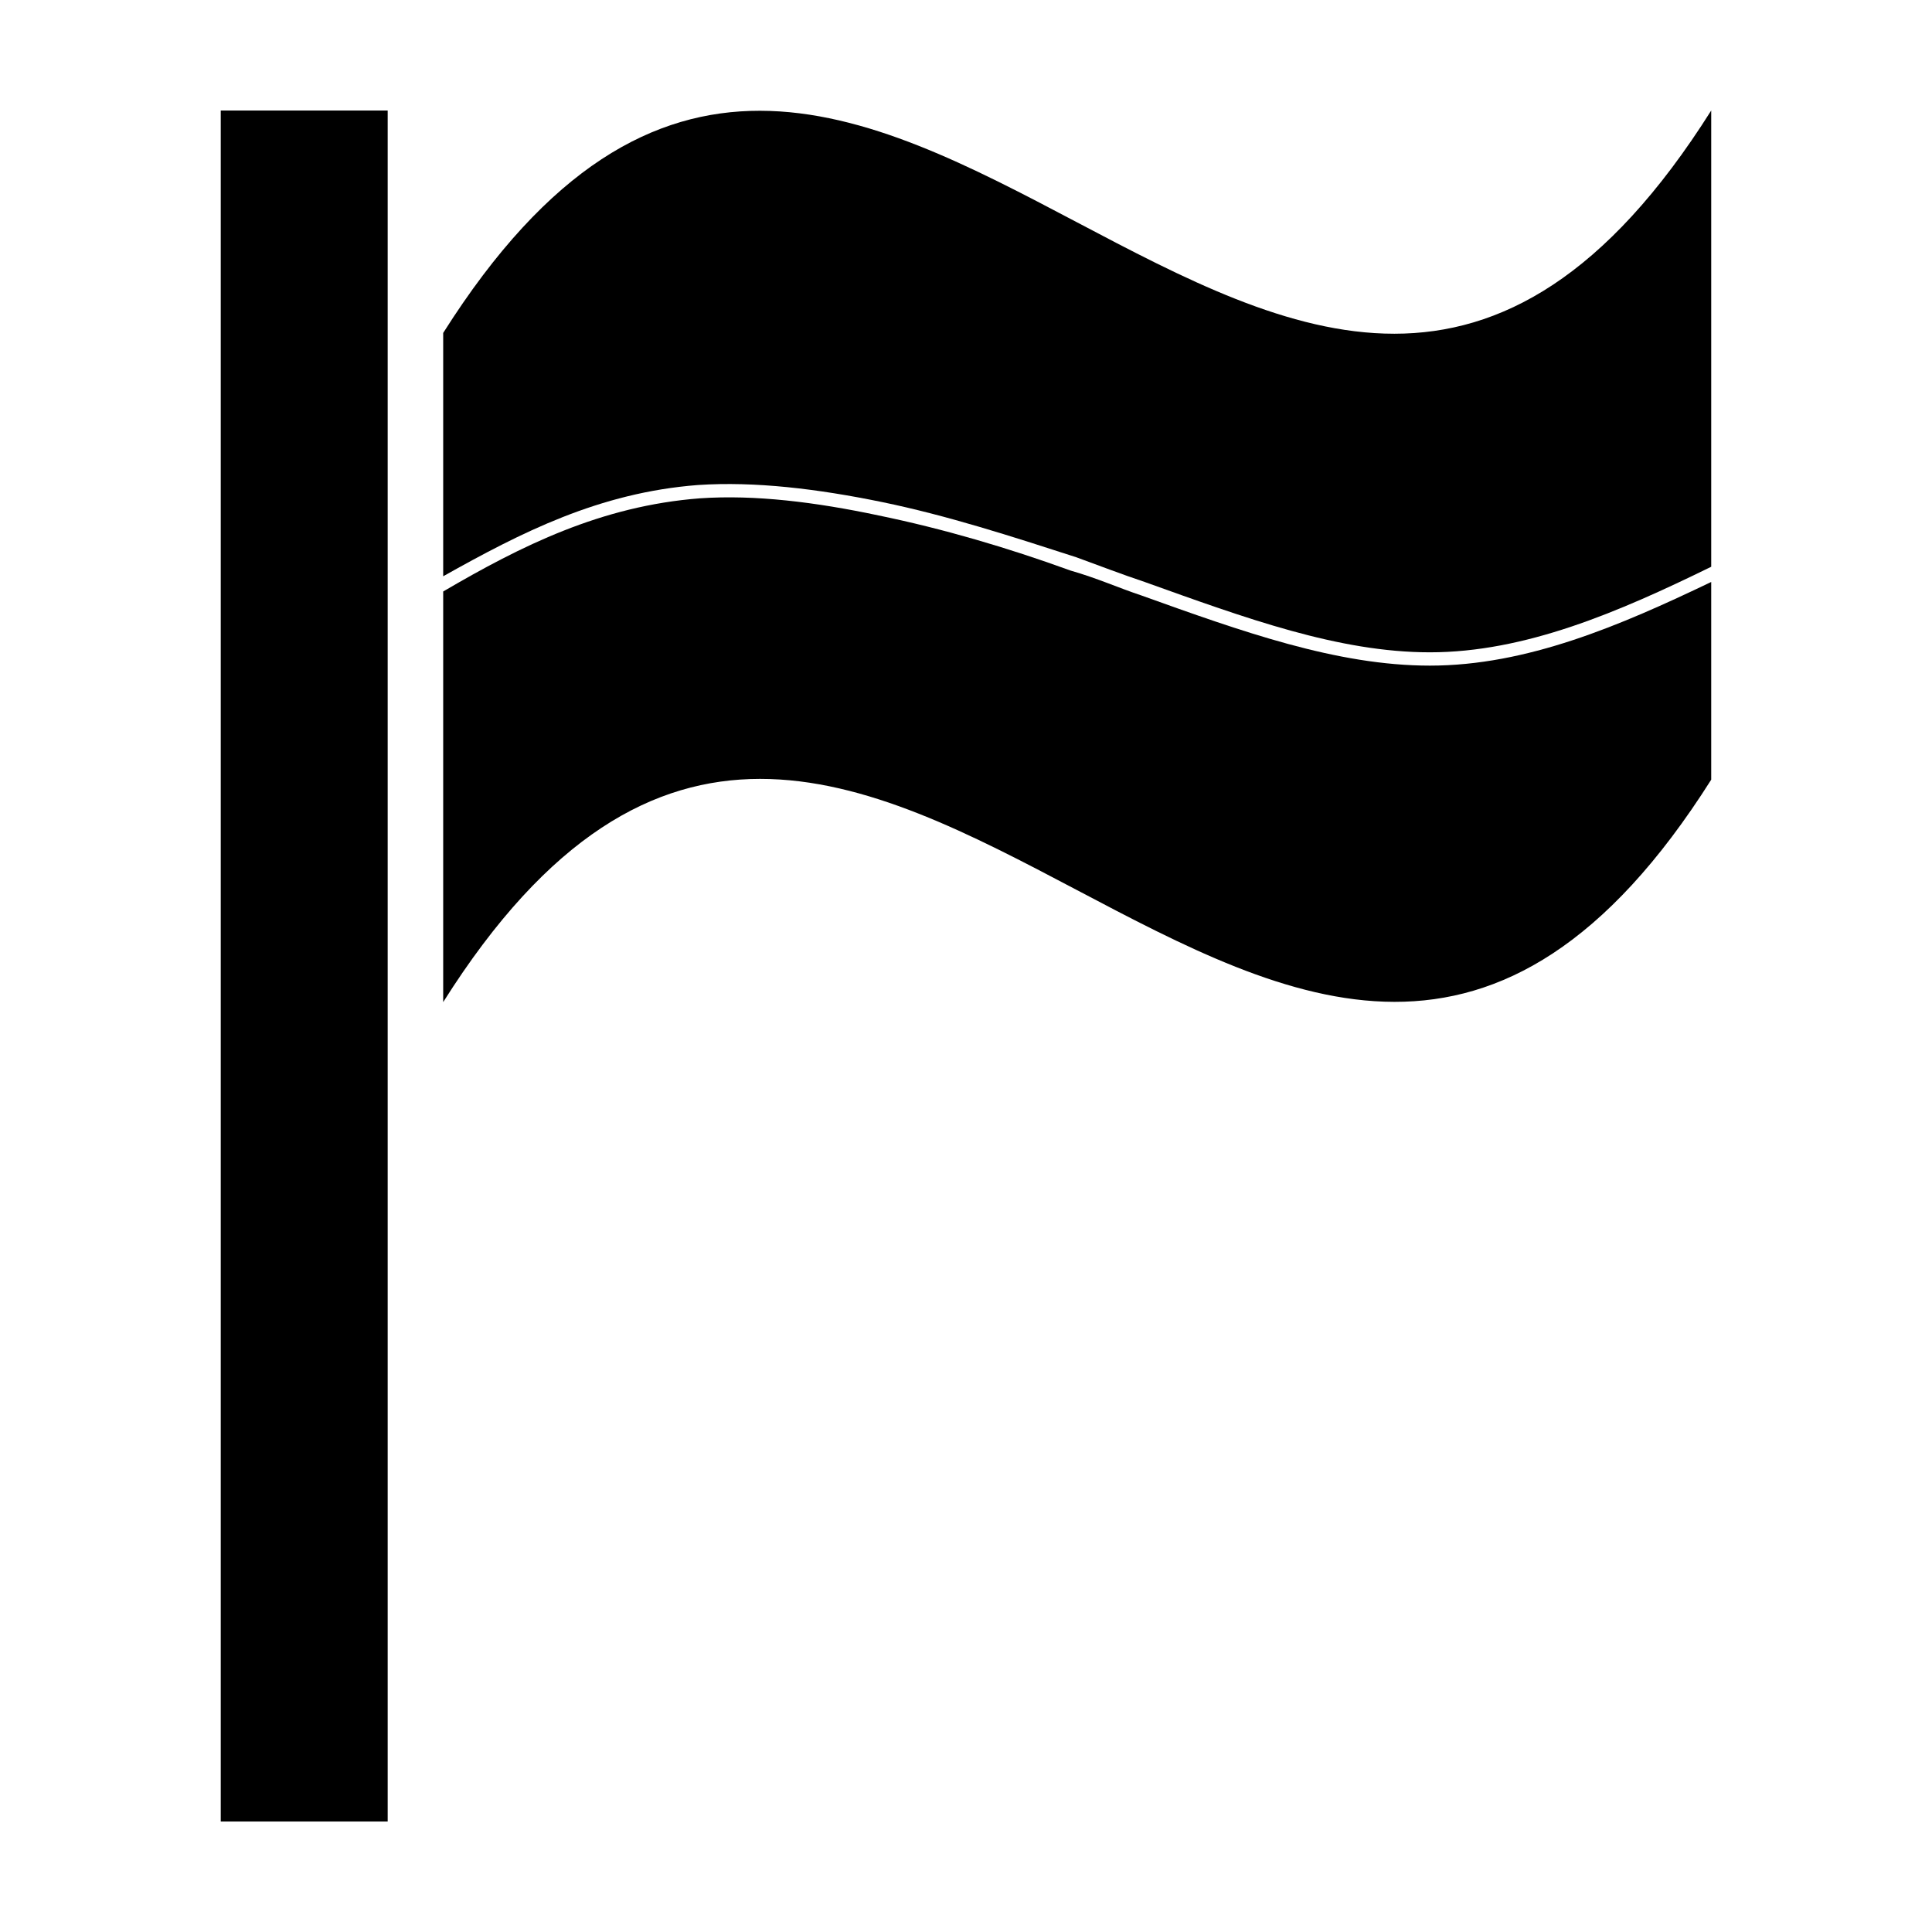
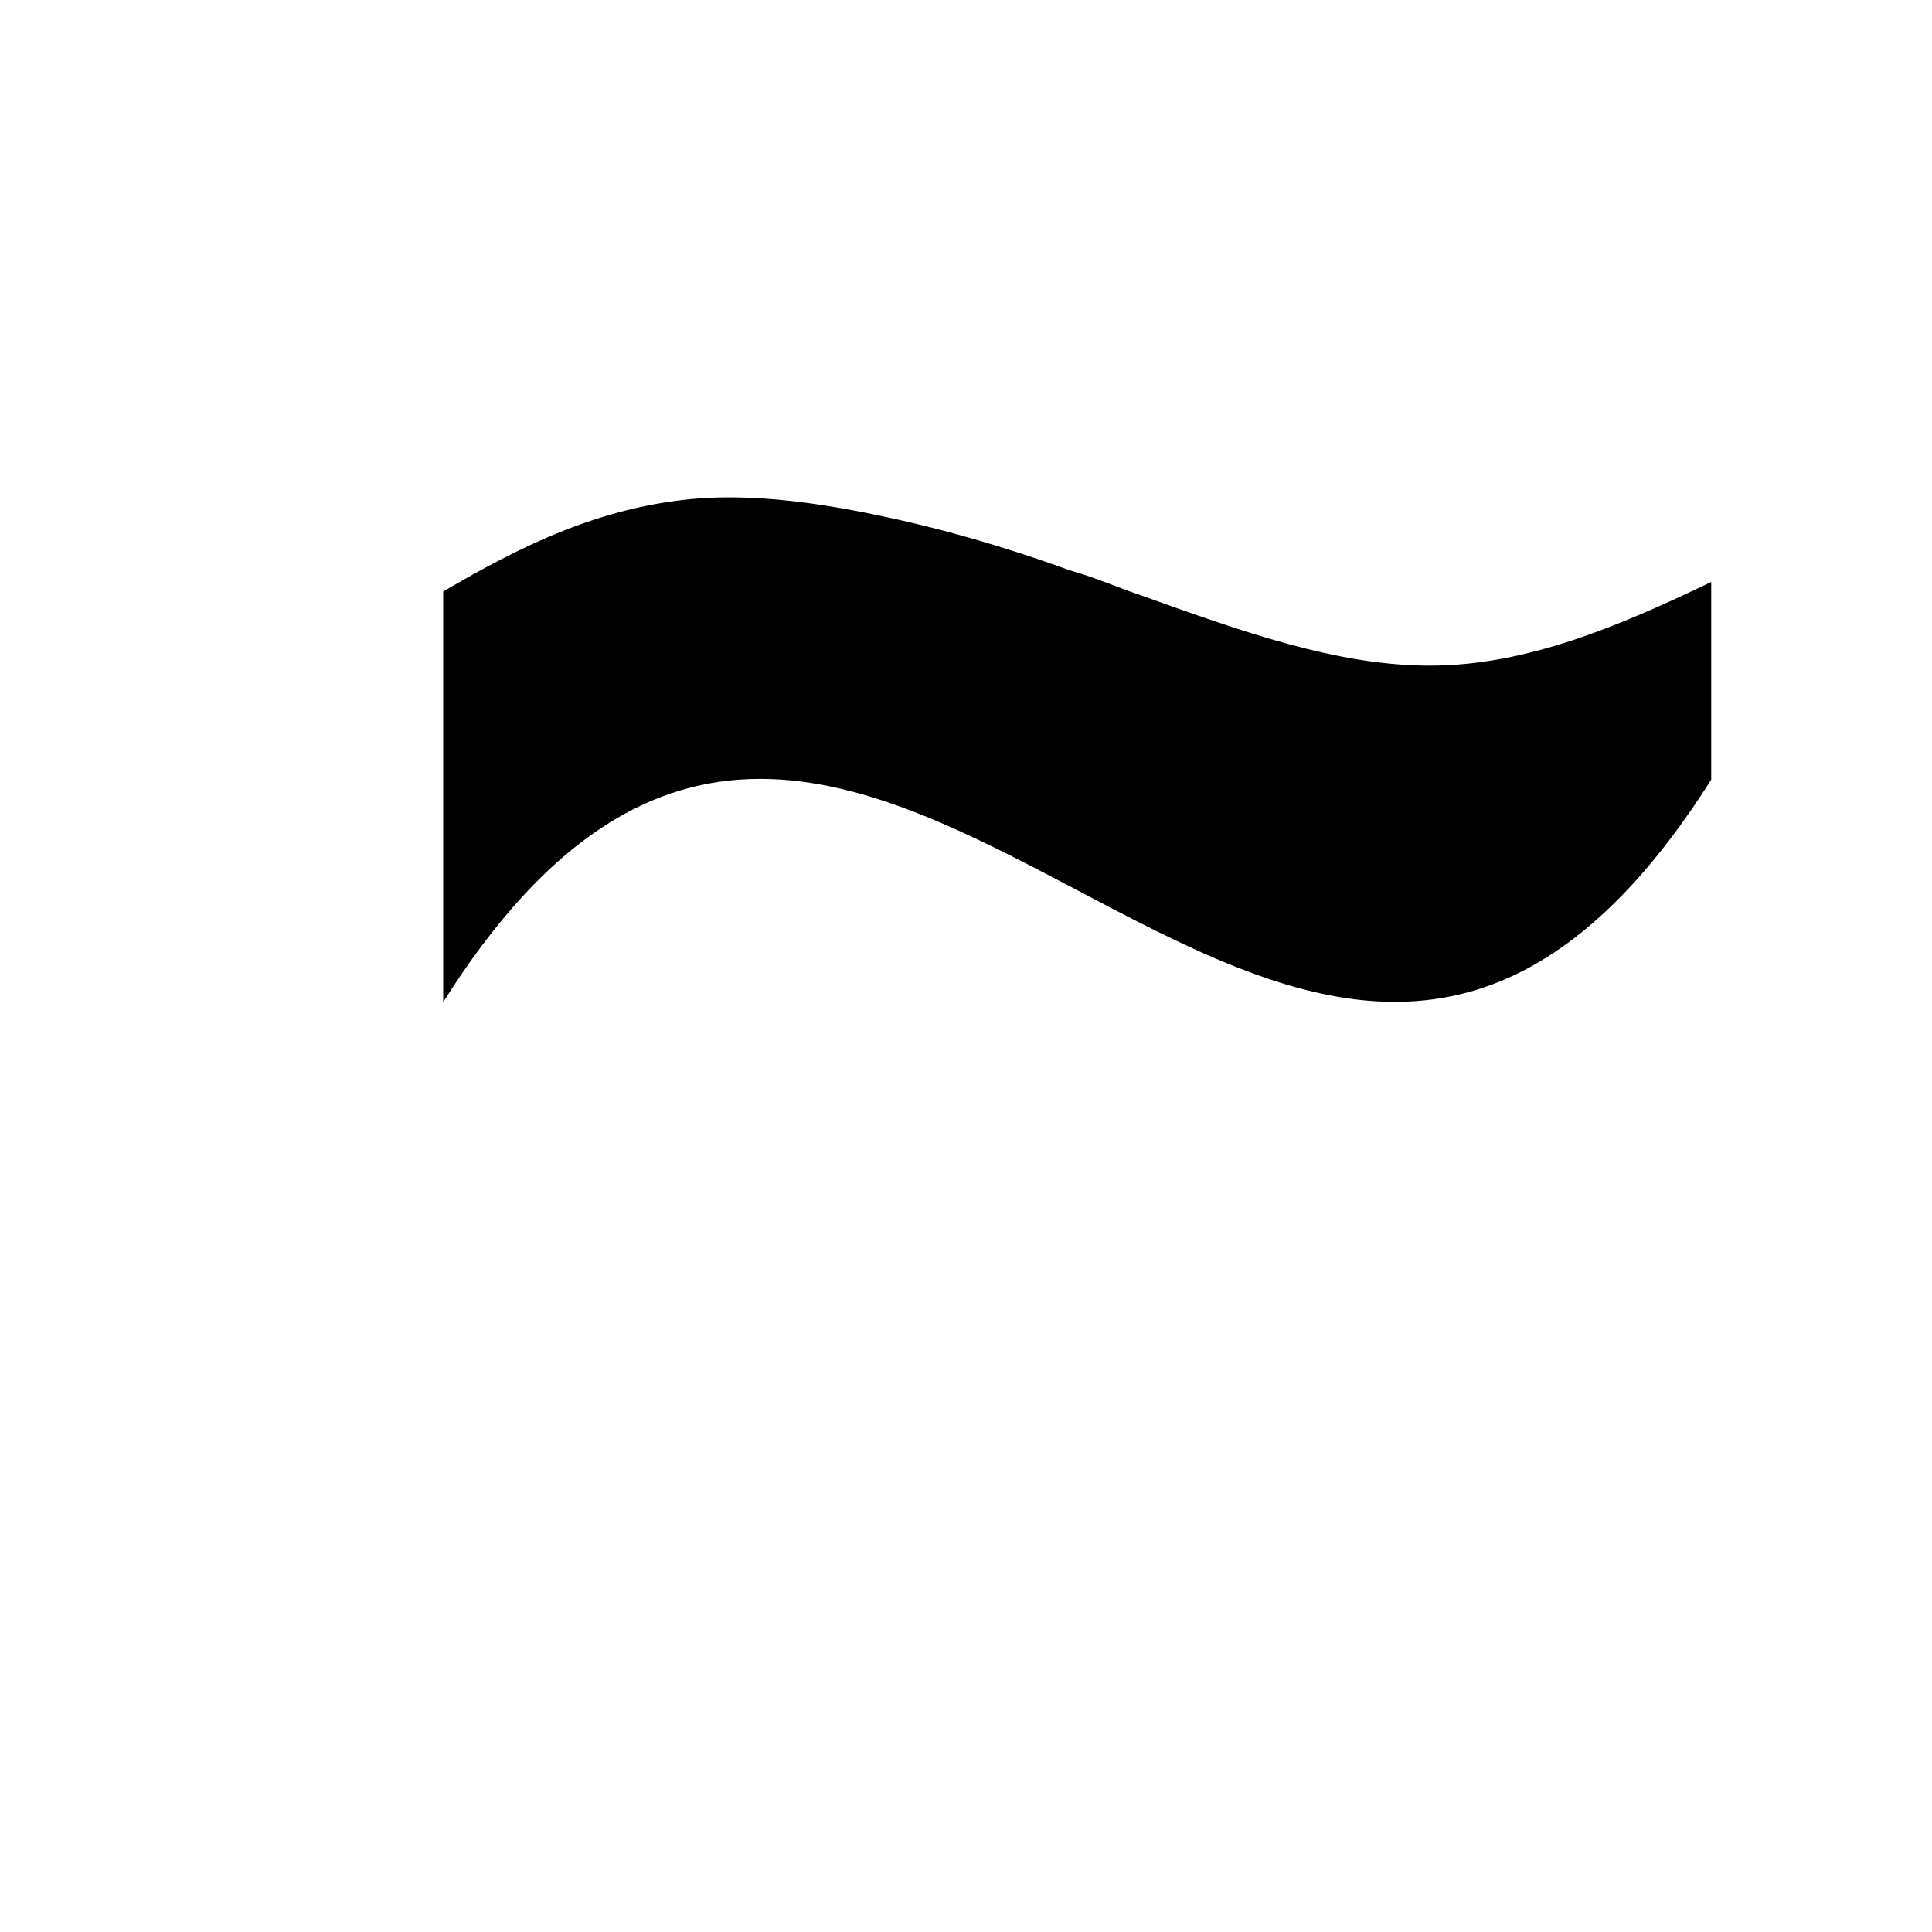
<svg xmlns="http://www.w3.org/2000/svg" fill="#000000" width="800px" height="800px" version="1.1" viewBox="144 144 512 512">
  <g fill-rule="evenodd">
-     <path d="m202.5 173.29h44.238v453.43h-44.238z" />
-     <path d="m261.45 296.72v-64.488c111.85-176.84 224.2 118.39 336.04-58.945v120.91c-24.688 12.09-49.375 22.672-74.562 22.672-24.184 0-48.871-9.07-75.57-18.641-6.047-2.016-12.594-4.535-18.137-6.551-17.129-5.543-34.258-11.082-51.387-14.609-17.129-3.527-33.754-5.543-48.871-4.535-26.199 2.016-46.855 12.594-67.512 24.184z" />
    <path d="m261.45 409.57v-108.82c20.656-12.09 41.816-22.672 68.016-24.688 14.609-1.008 30.73 1.008 47.359 4.535 17.129 3.527 34.258 8.566 50.883 14.609 7.055 2.016 12.594 4.535 18.641 6.551 26.703 9.574 51.891 18.641 76.578 18.641 25.695 0 50.383-10.578 74.562-22.168v52.395c-111.85 176.84-224.2-118.39-336.04 58.945z" />
  </g>
</svg>